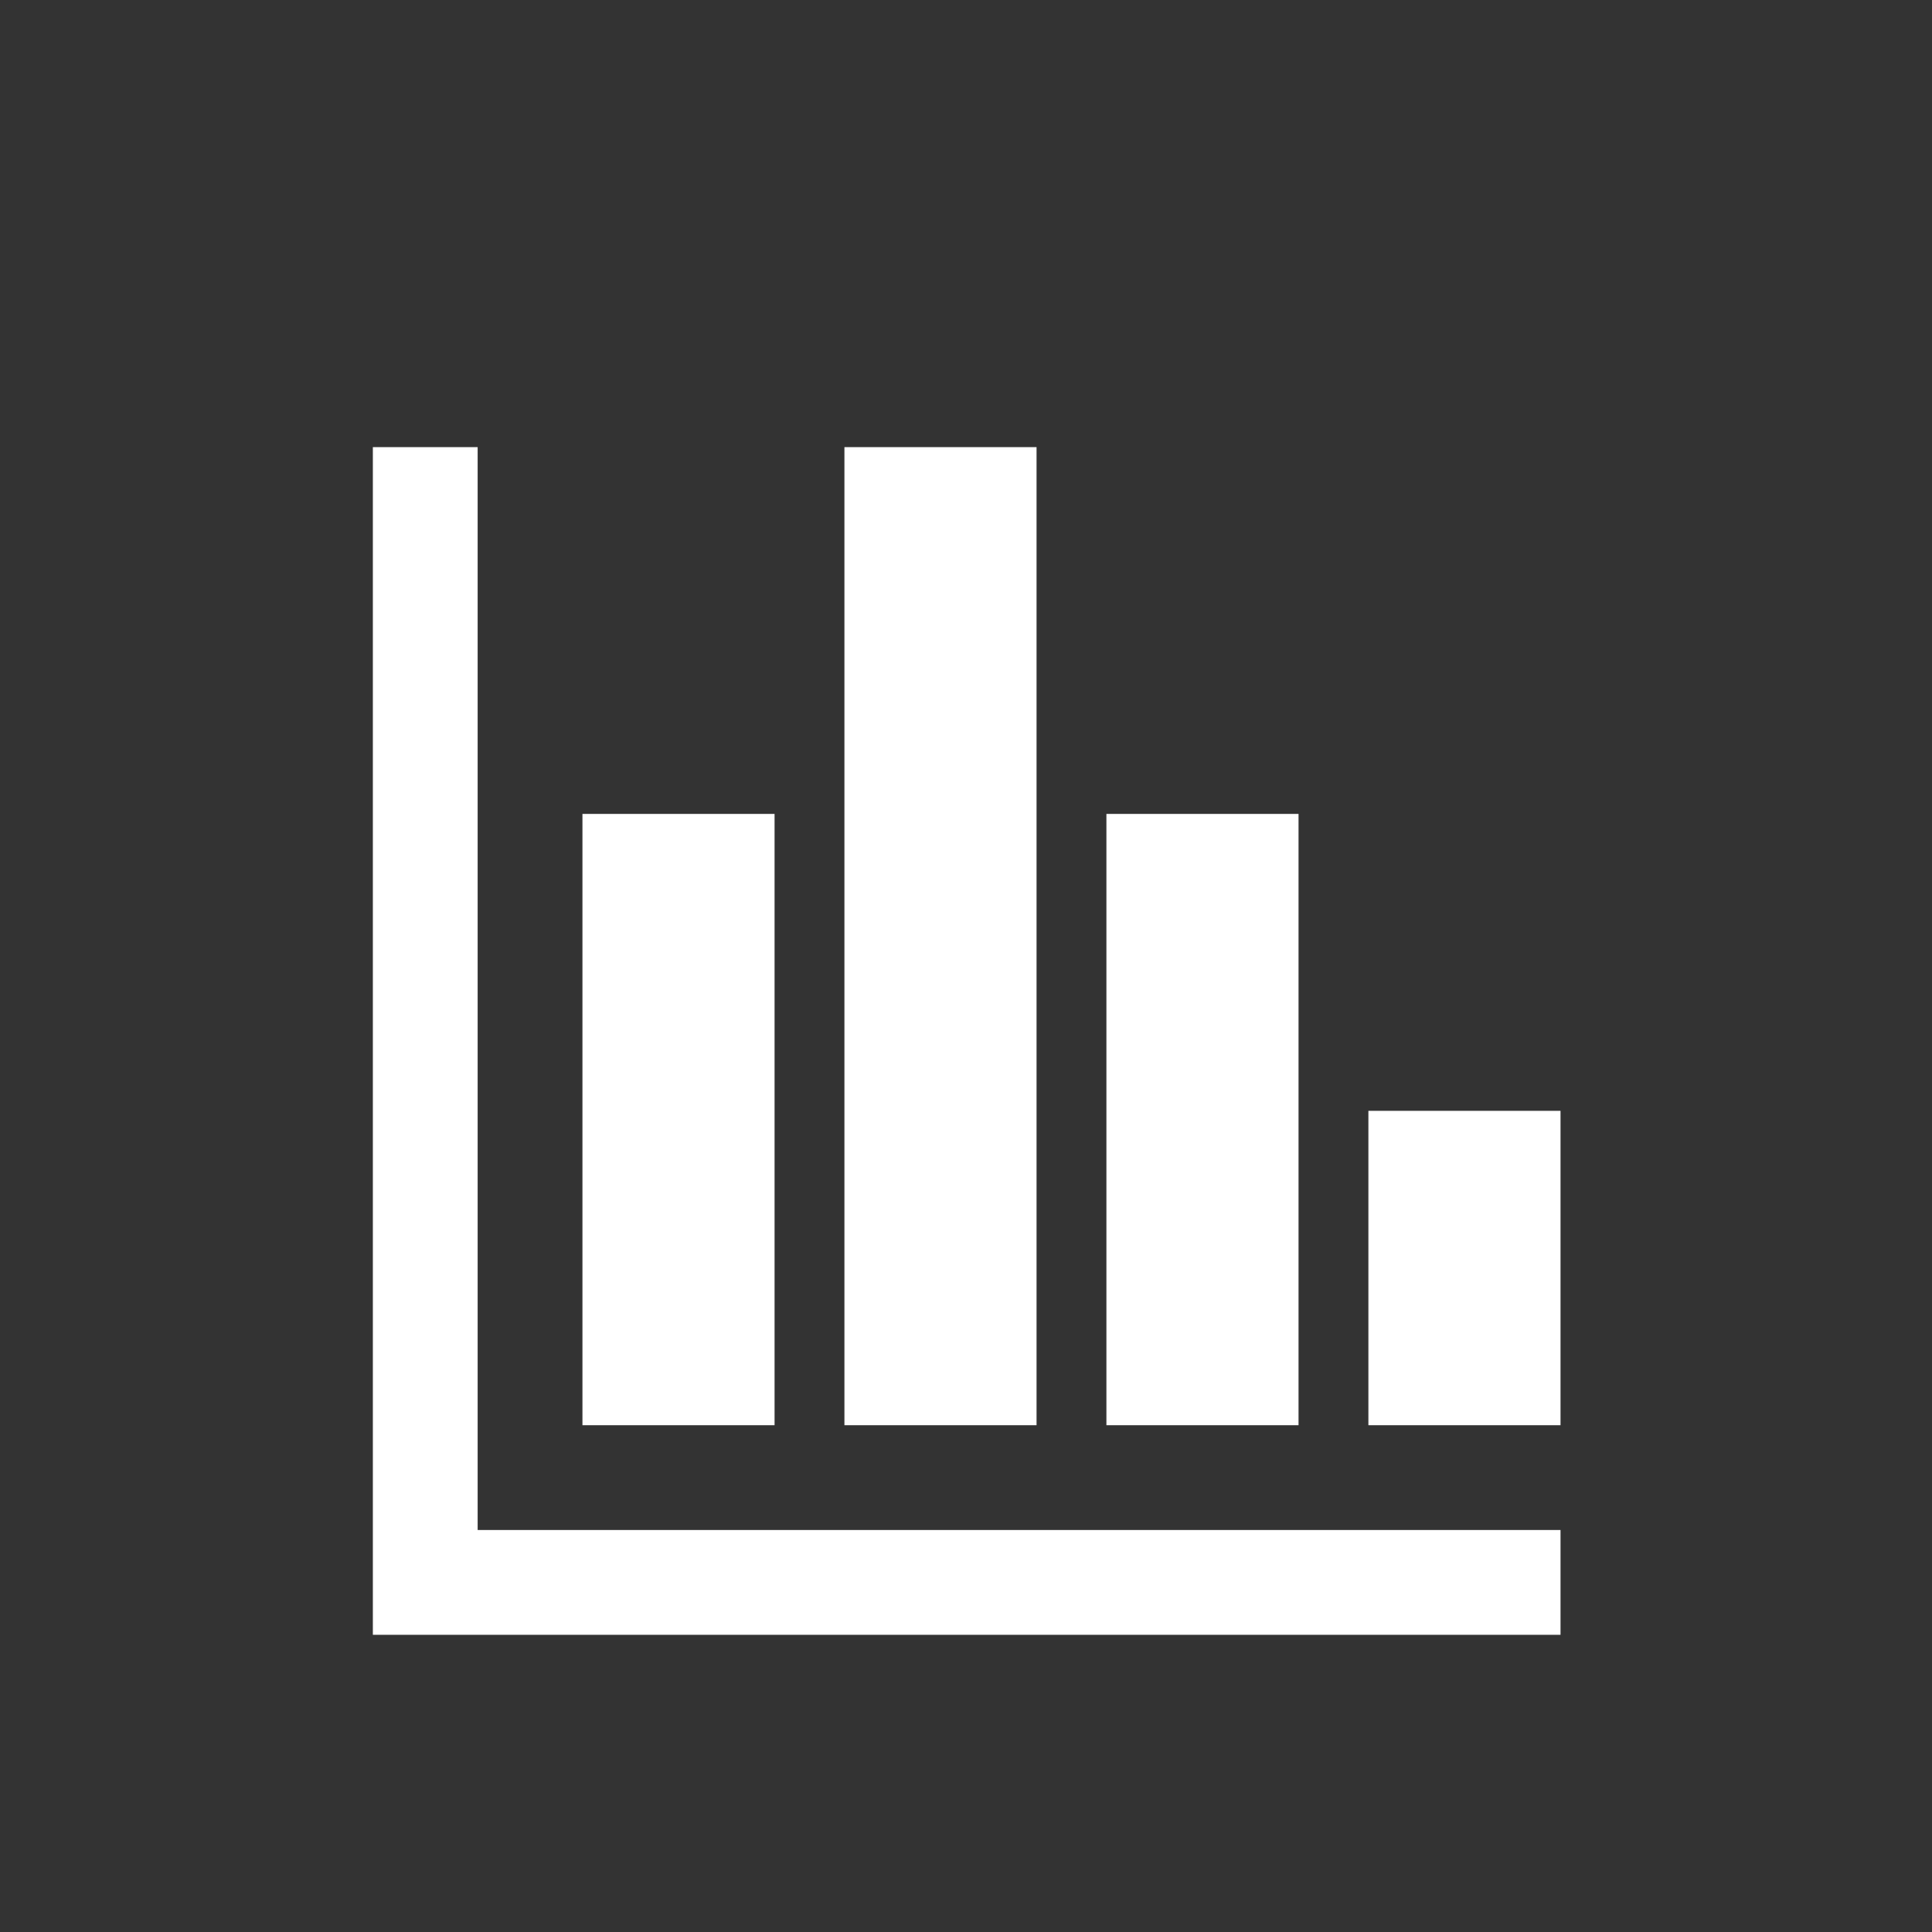
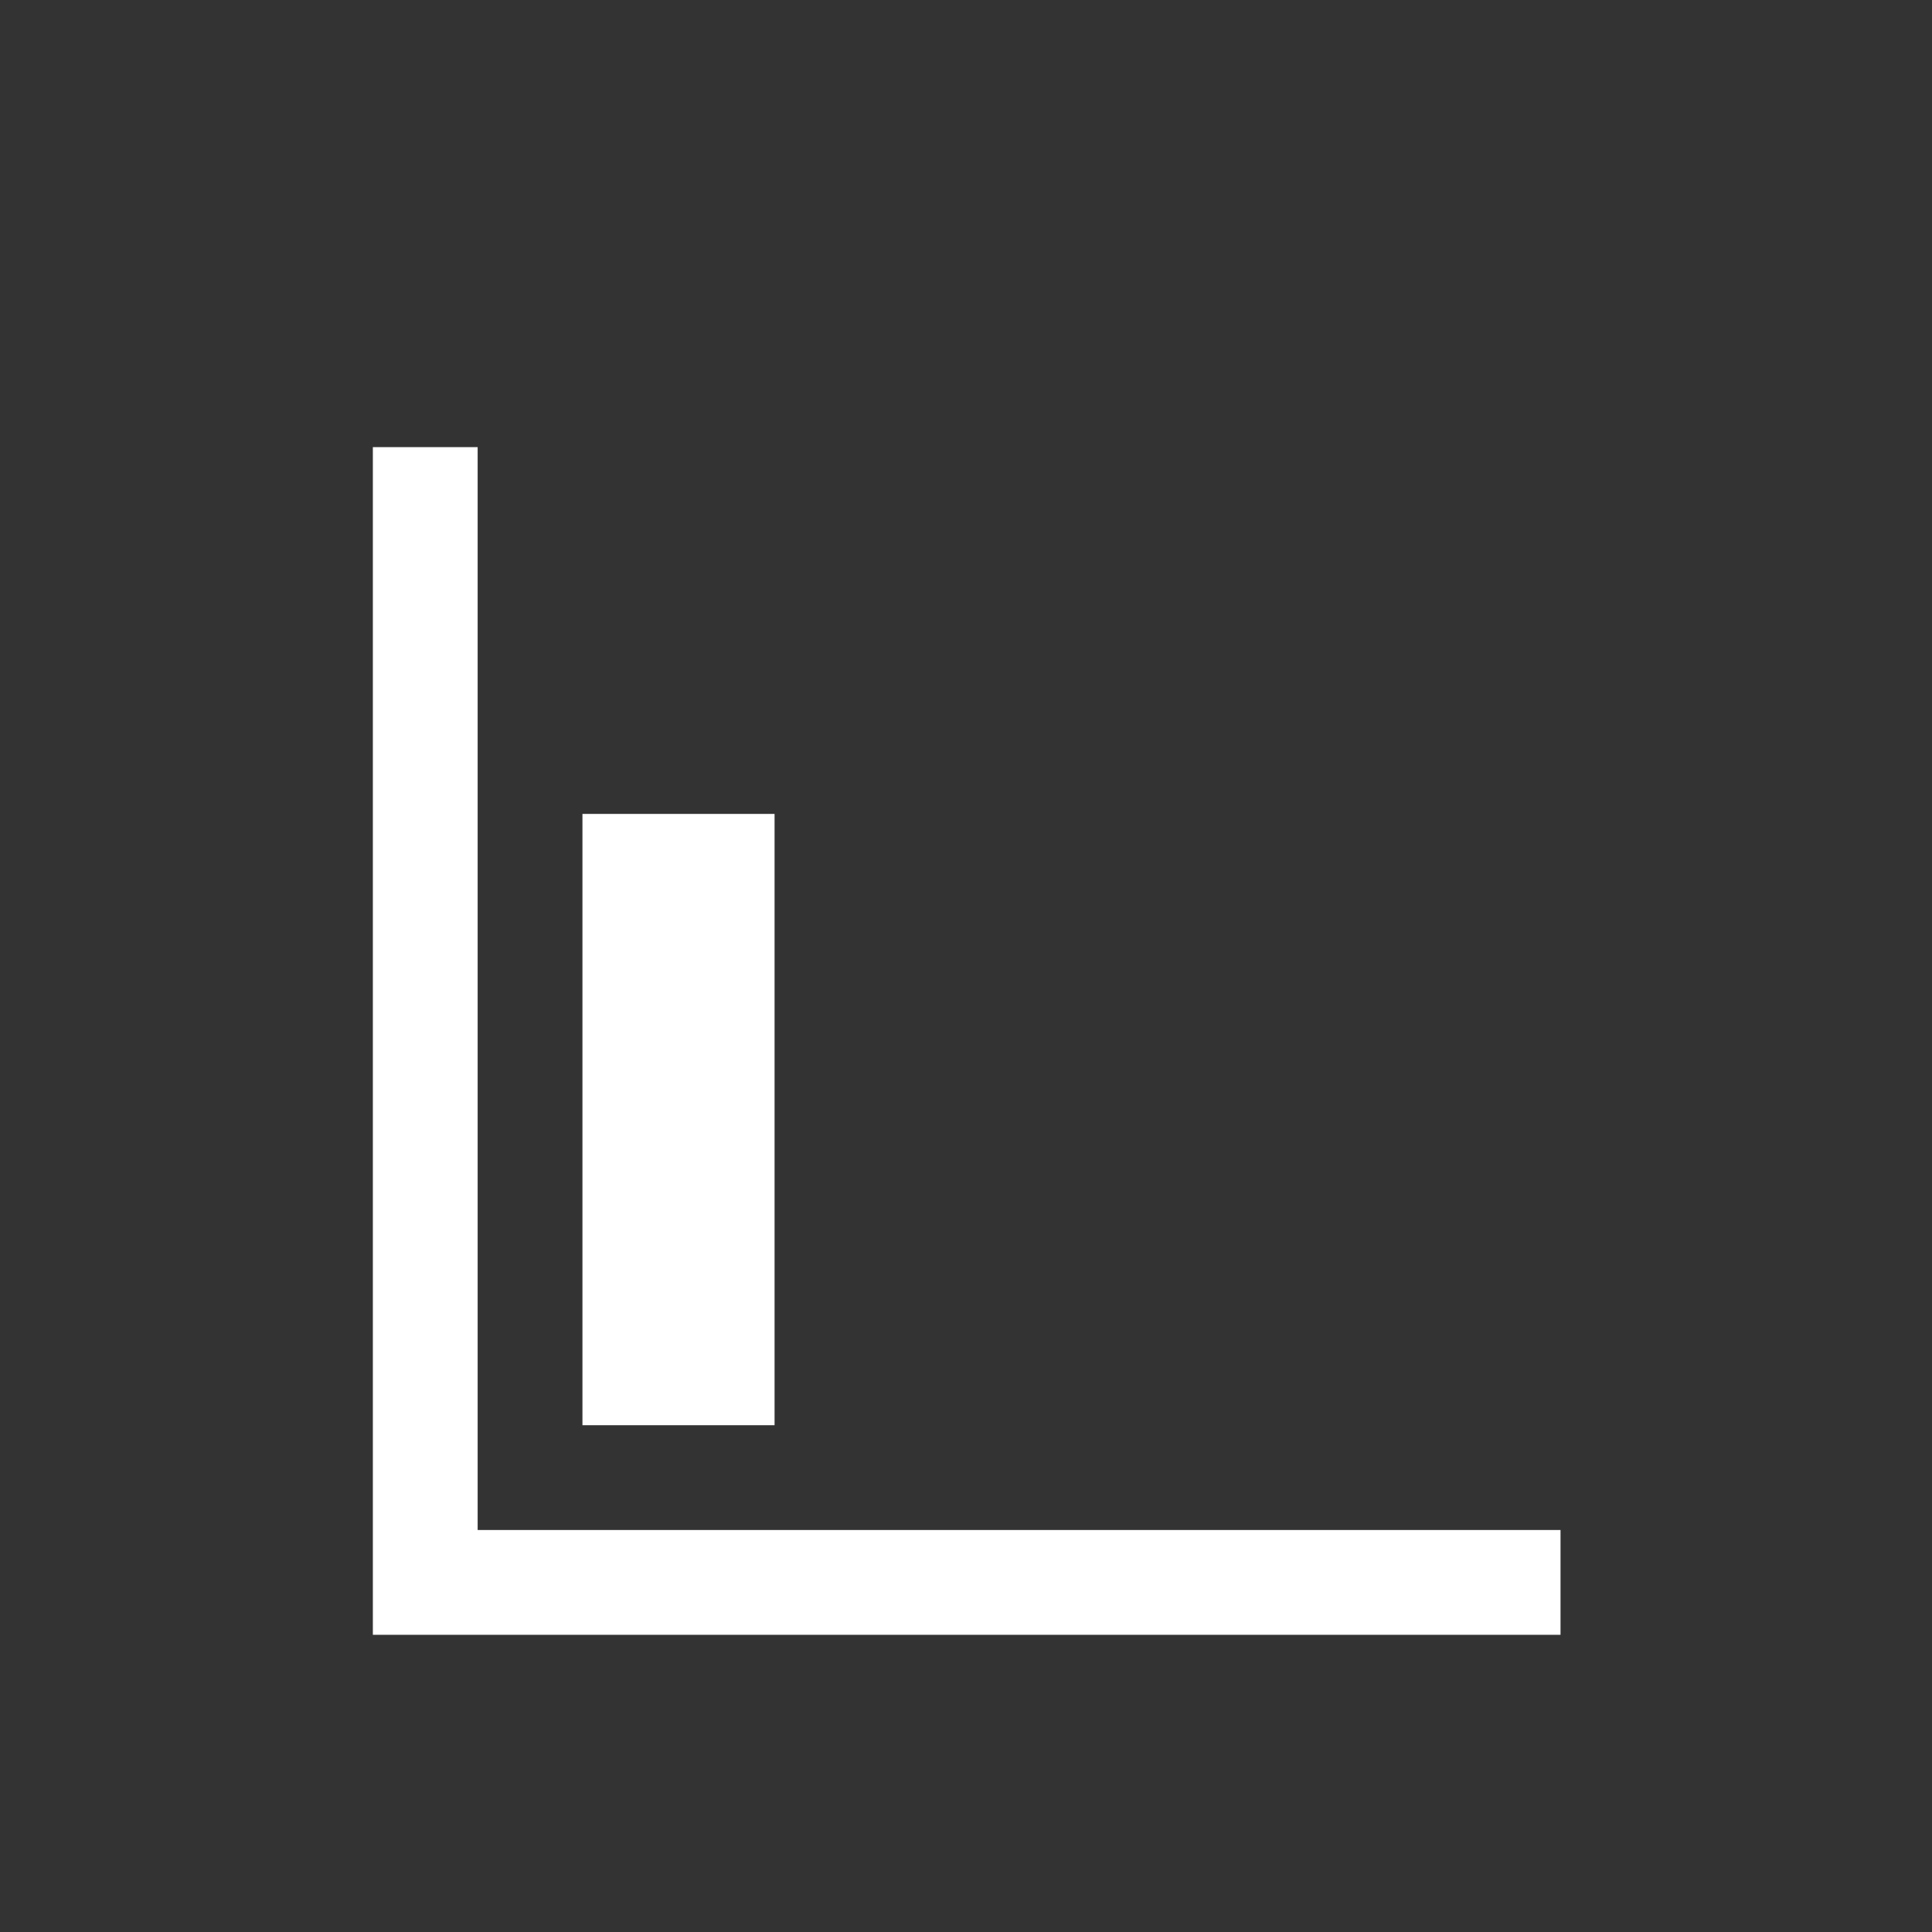
<svg xmlns="http://www.w3.org/2000/svg" width="275" height="275" xml:space="preserve" overflow="hidden">
  <rect width="100%" height="100%" fill="#333333" stroke="none" />
  <g transform="translate(-40 -36)">
    <g>
      <g>
        <path d="M49.721 34.805 34.805 34.805 34.805 203.857 203.857 203.857 203.857 188.94 49.721 188.94Z" fill="#FFFFFF" transform="matrix(1 0 0 1 58.267 64.84)" />
        <path d="M64.638 87.012 91.984 87.012 91.984 174.024 64.638 174.024Z" fill="#FFFFFF" transform="matrix(1 0 0 1 58.267 64.84)" />
-         <path d="M101.928 34.805 129.275 34.805 129.275 174.024 101.928 174.024Z" fill="#FFFFFF" transform="matrix(1 0 0 1 58.267 64.84)" />
-         <path d="M139.219 87.012 166.566 87.012 166.566 174.024 139.219 174.024Z" fill="#FFFFFF" transform="matrix(1 0 0 1 58.267 64.84)" />
-         <path d="M176.51 129.275 203.857 129.275 203.857 174.024 176.51 174.024Z" fill="#FFFFFF" transform="matrix(1 0 0 1 58.267 64.84)" />
      </g>
    </g>
  </g>
</svg>